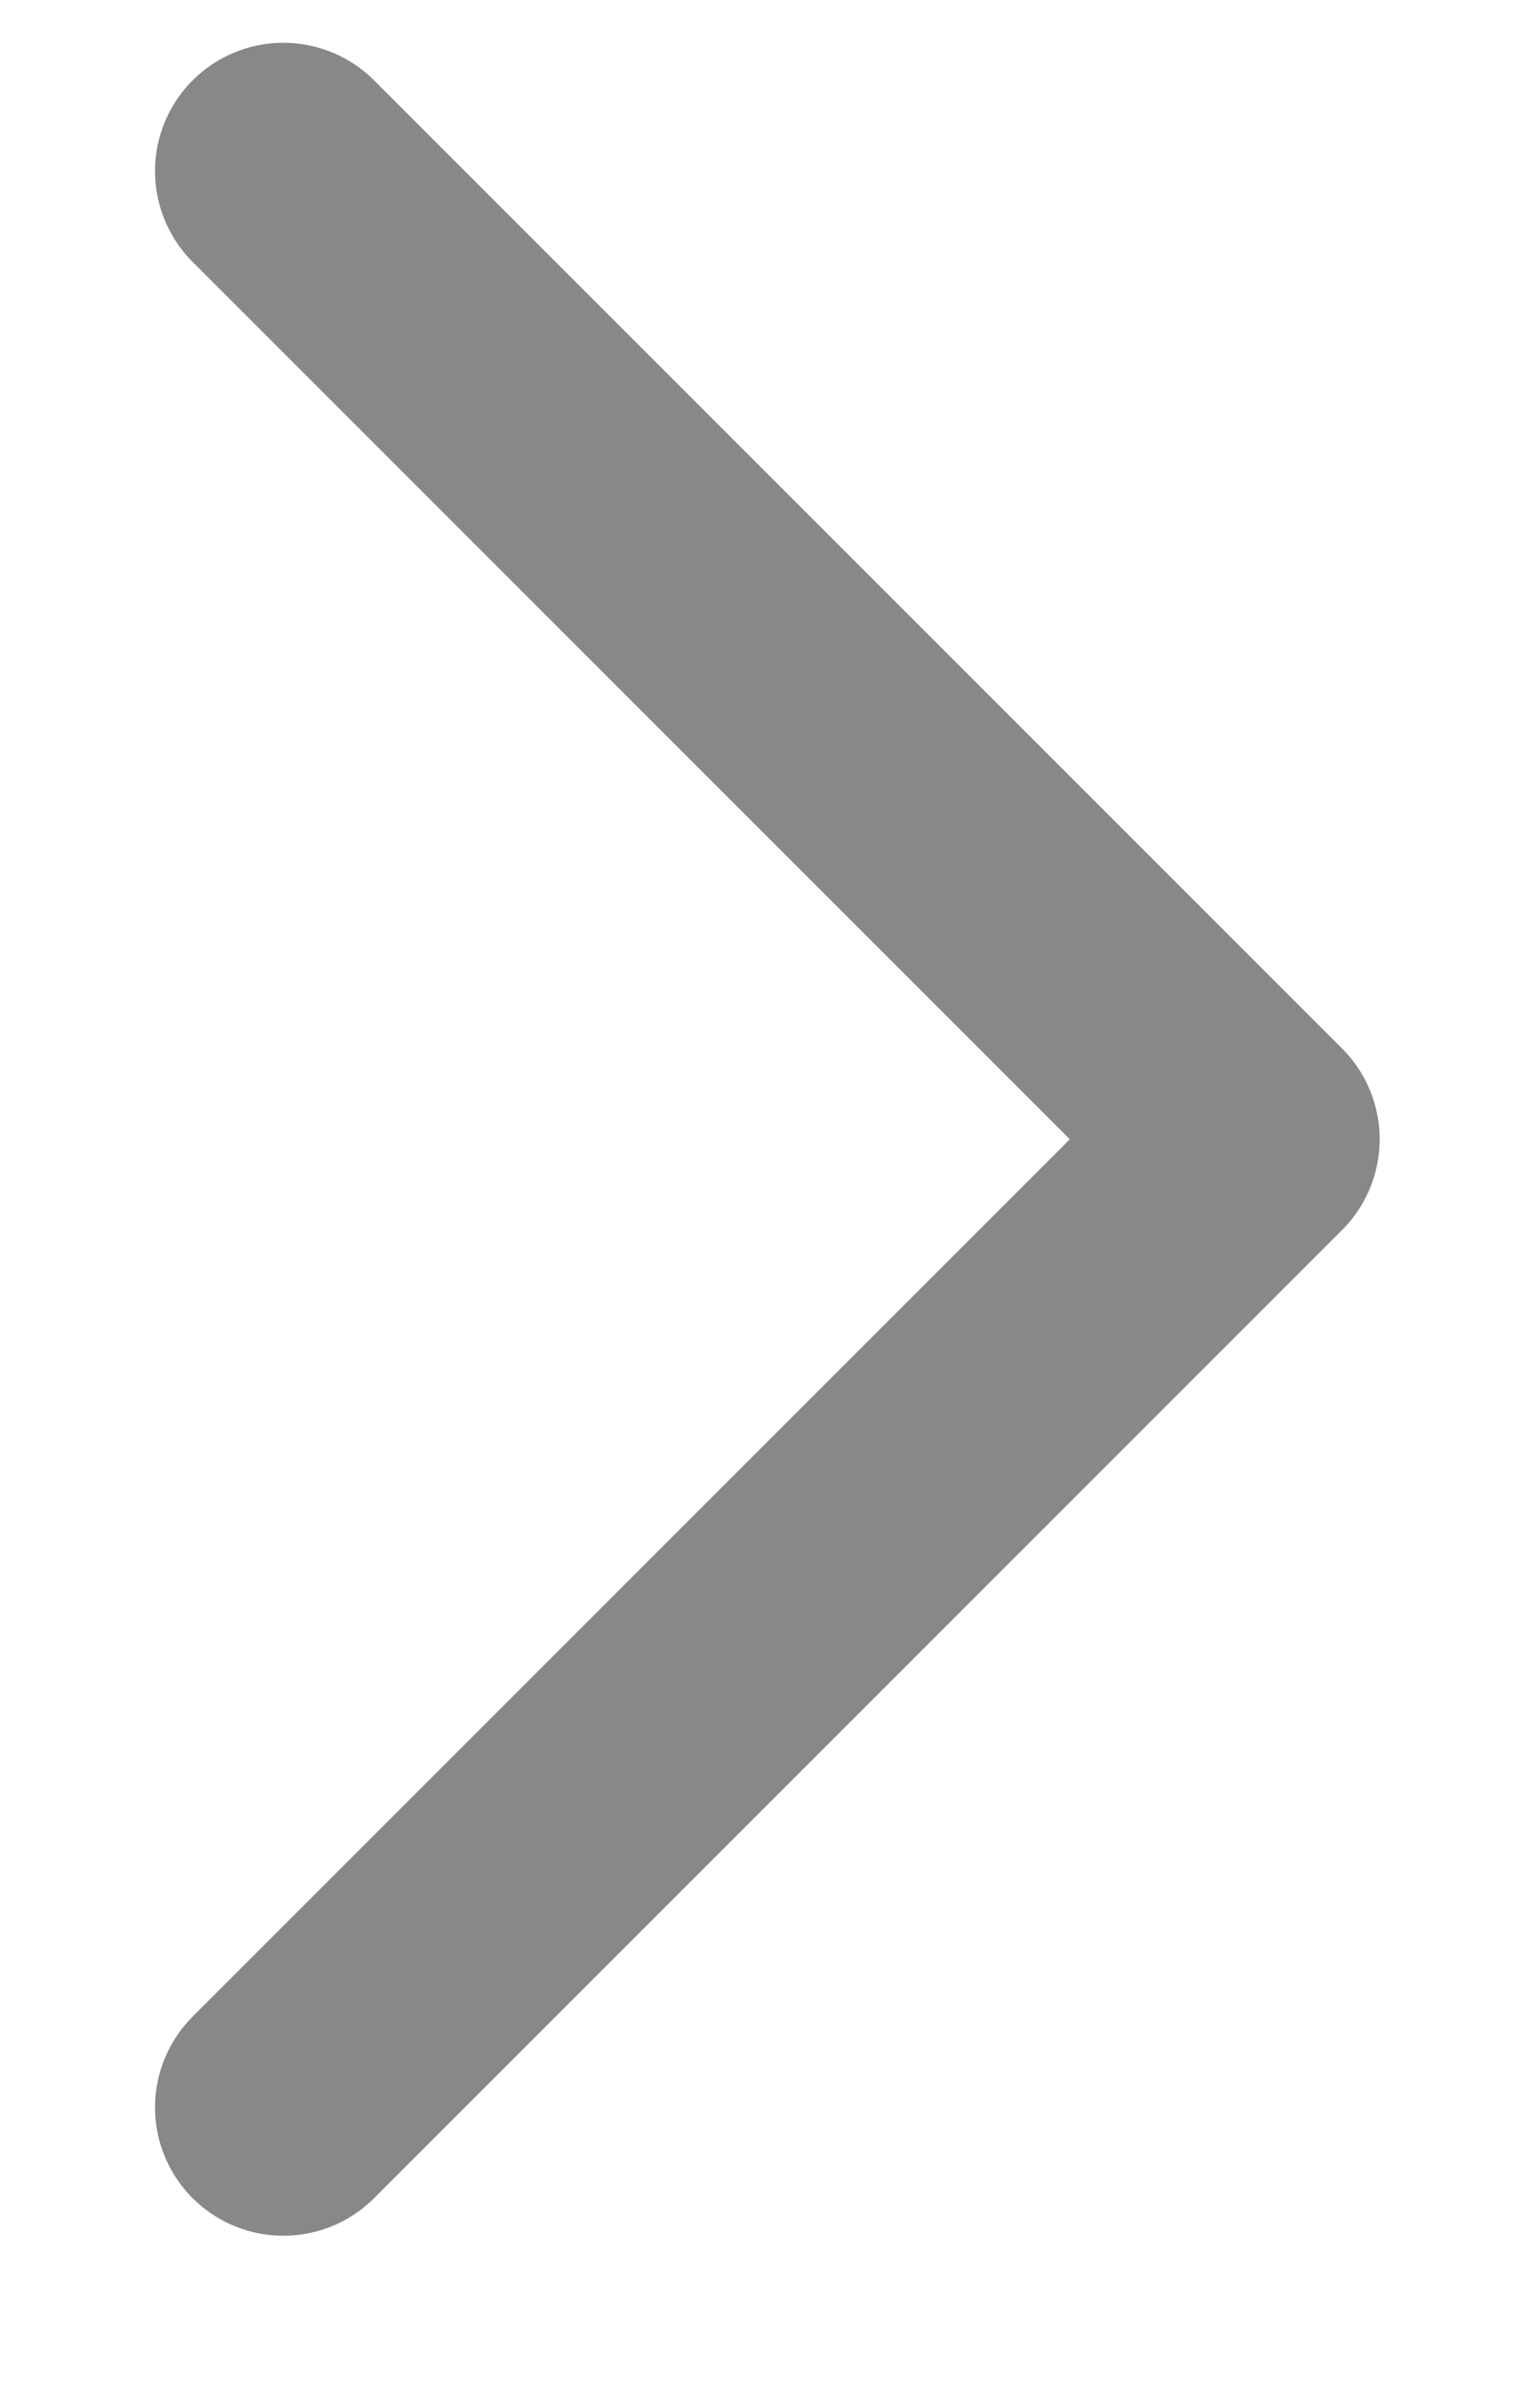
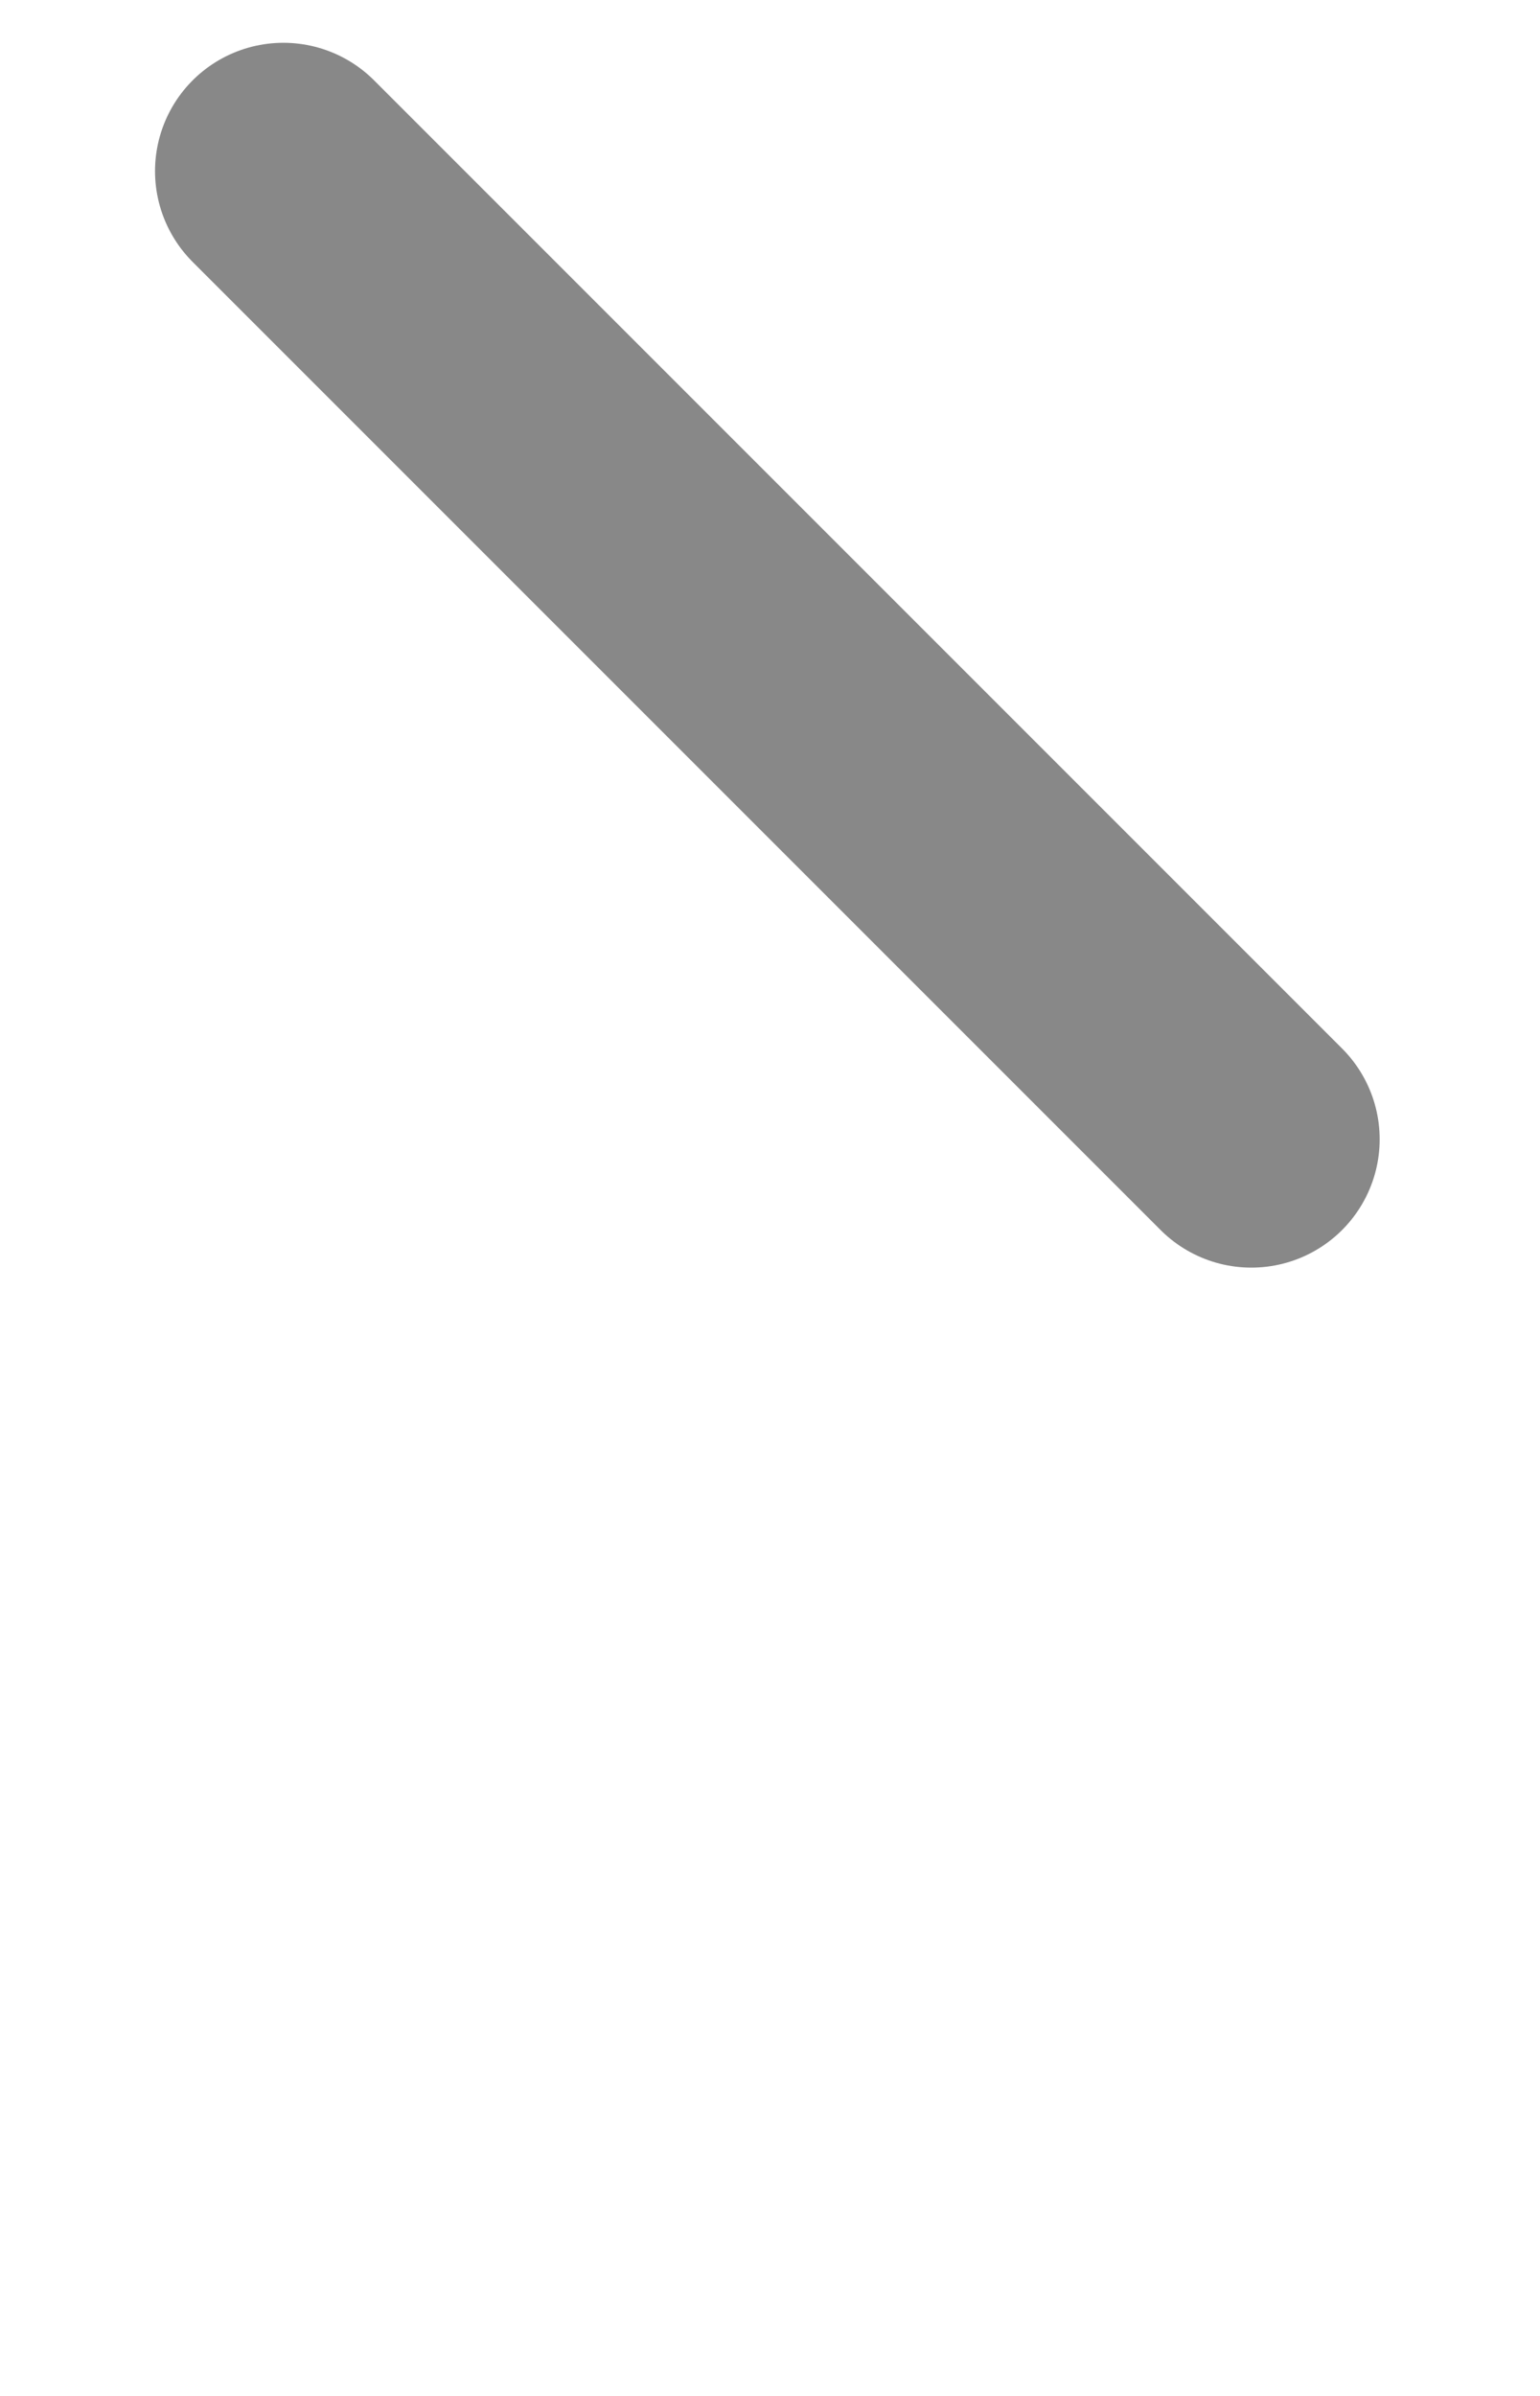
<svg xmlns="http://www.w3.org/2000/svg" width="9" height="14" viewBox="0 0 9 14" fill="none">
-   <path d="M1.656 1L7.313 6.657L1.656 12.314" stroke="#888888" stroke-width="1.5" stroke-linecap="round" stroke-linejoin="round" />
+   <path d="M1.656 1L7.313 6.657" stroke="#888888" stroke-width="1.5" stroke-linecap="round" stroke-linejoin="round" />
</svg>